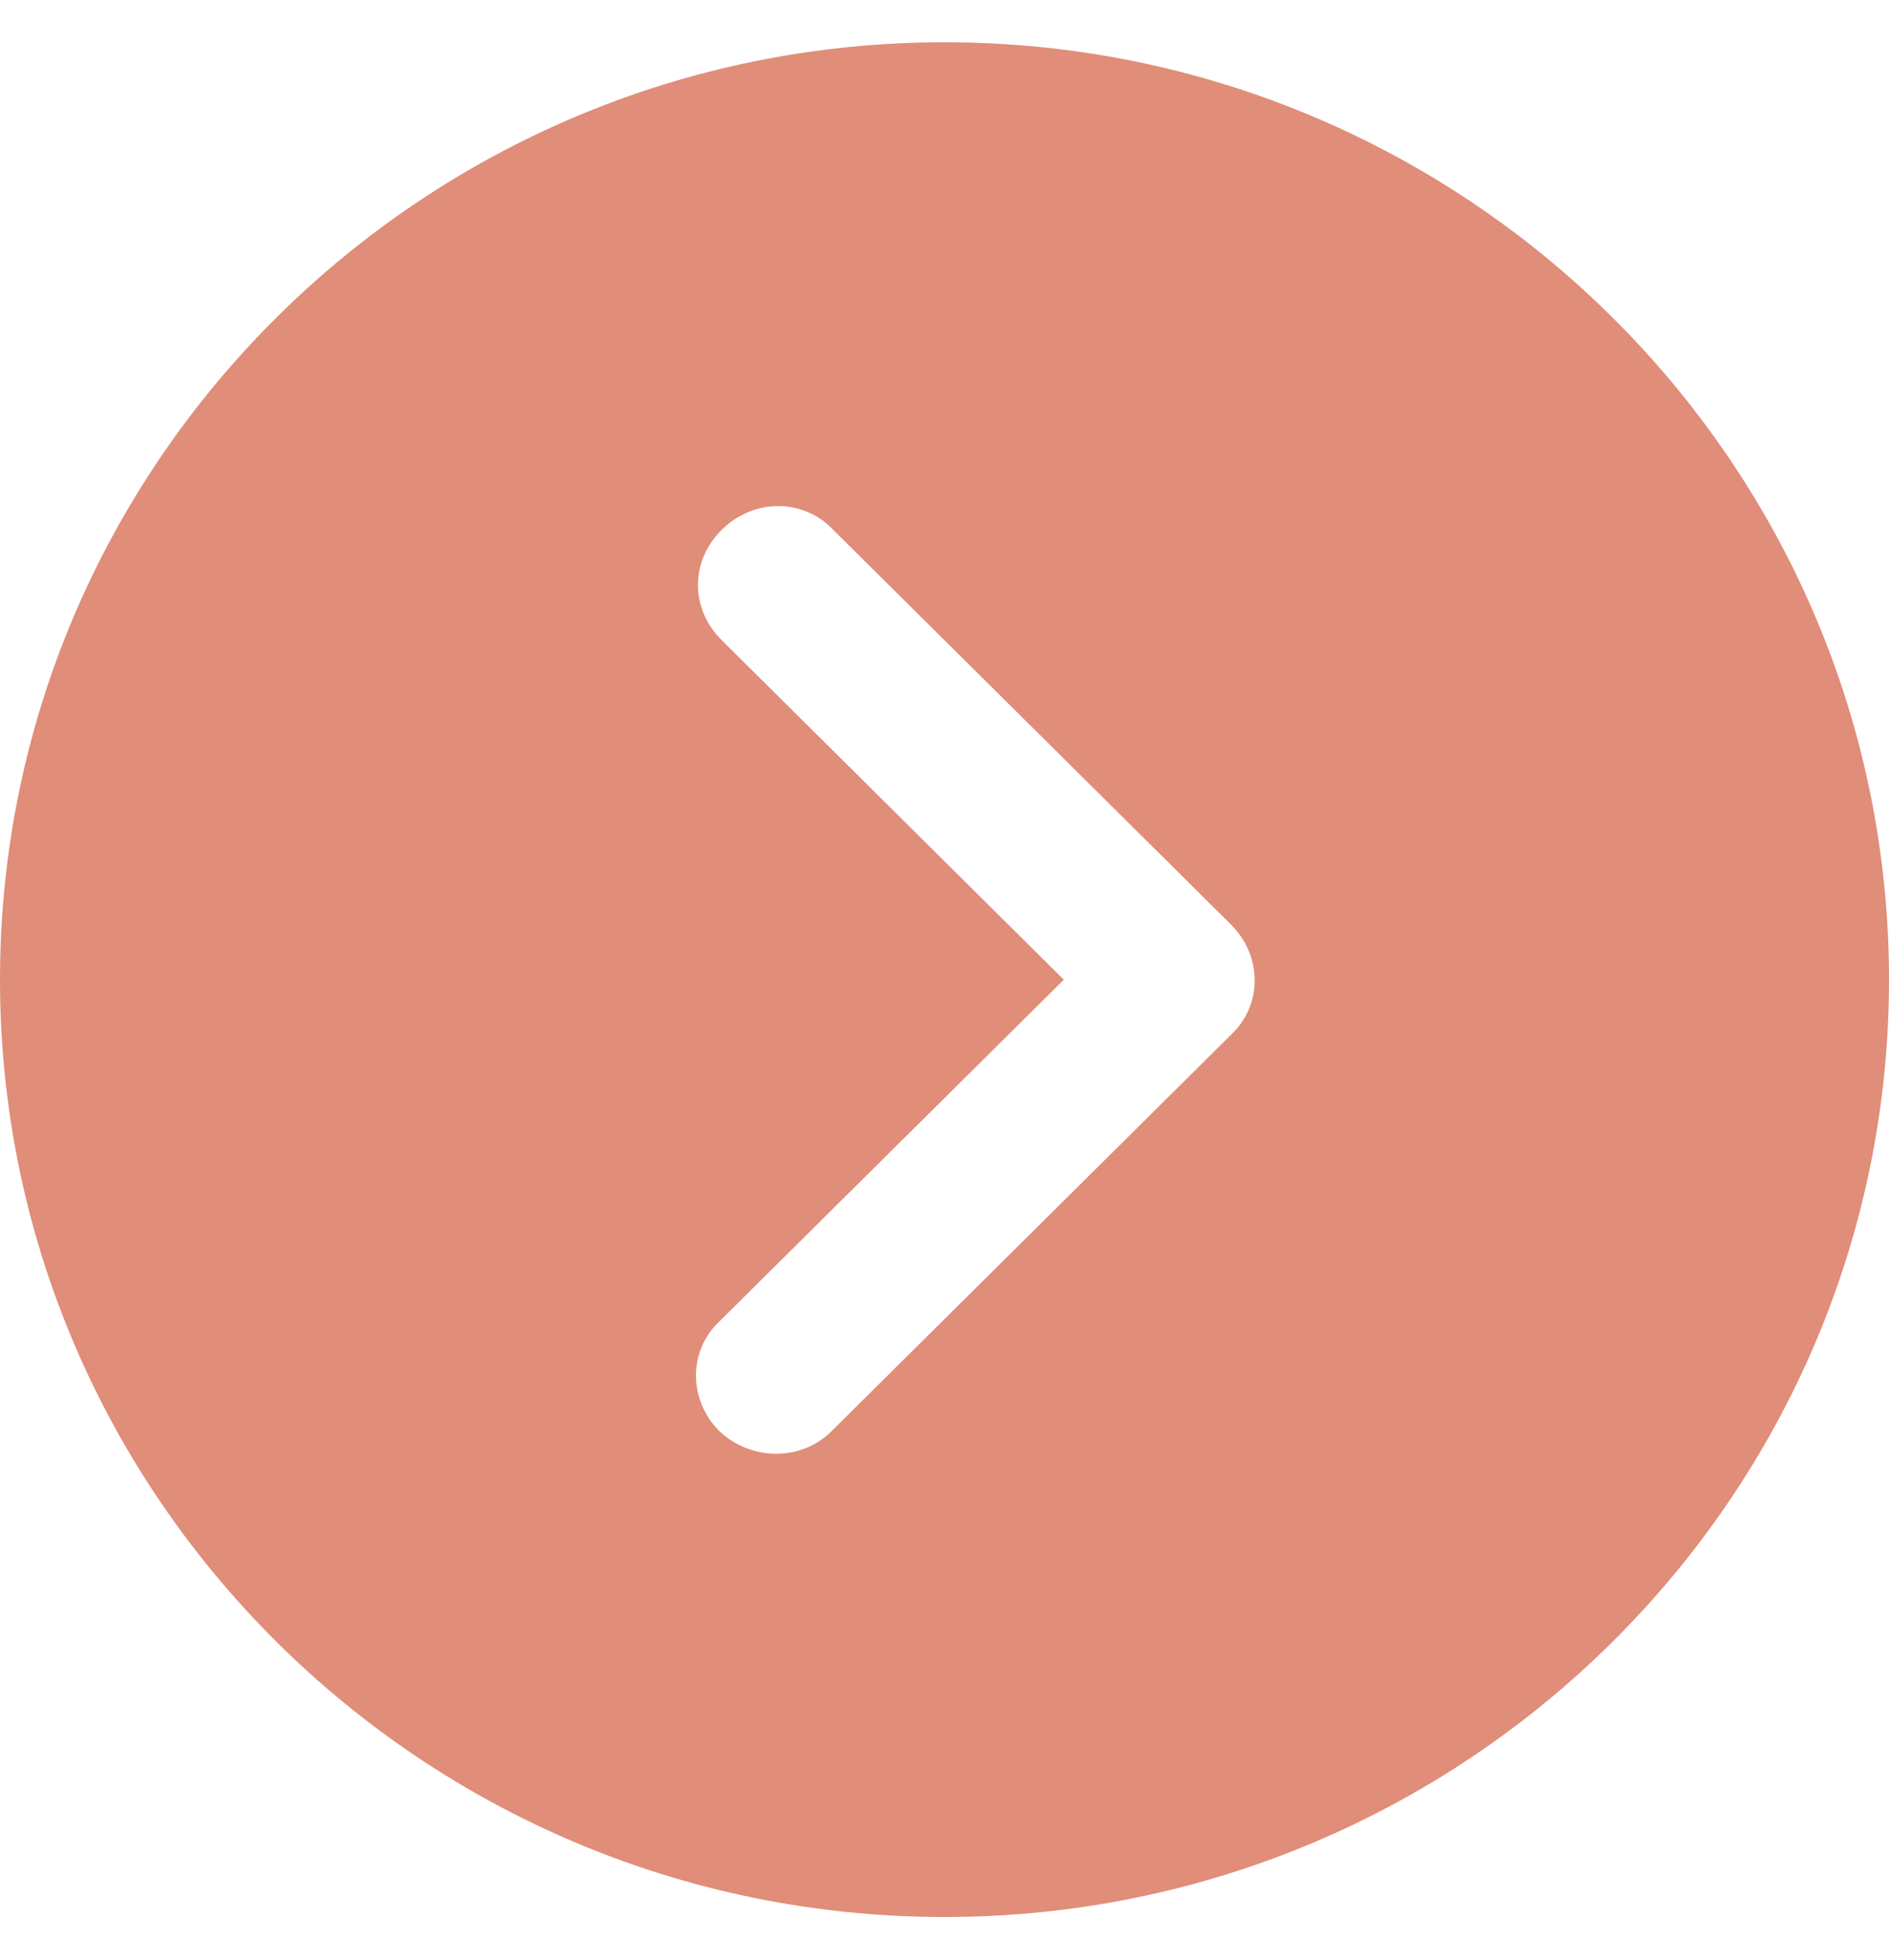
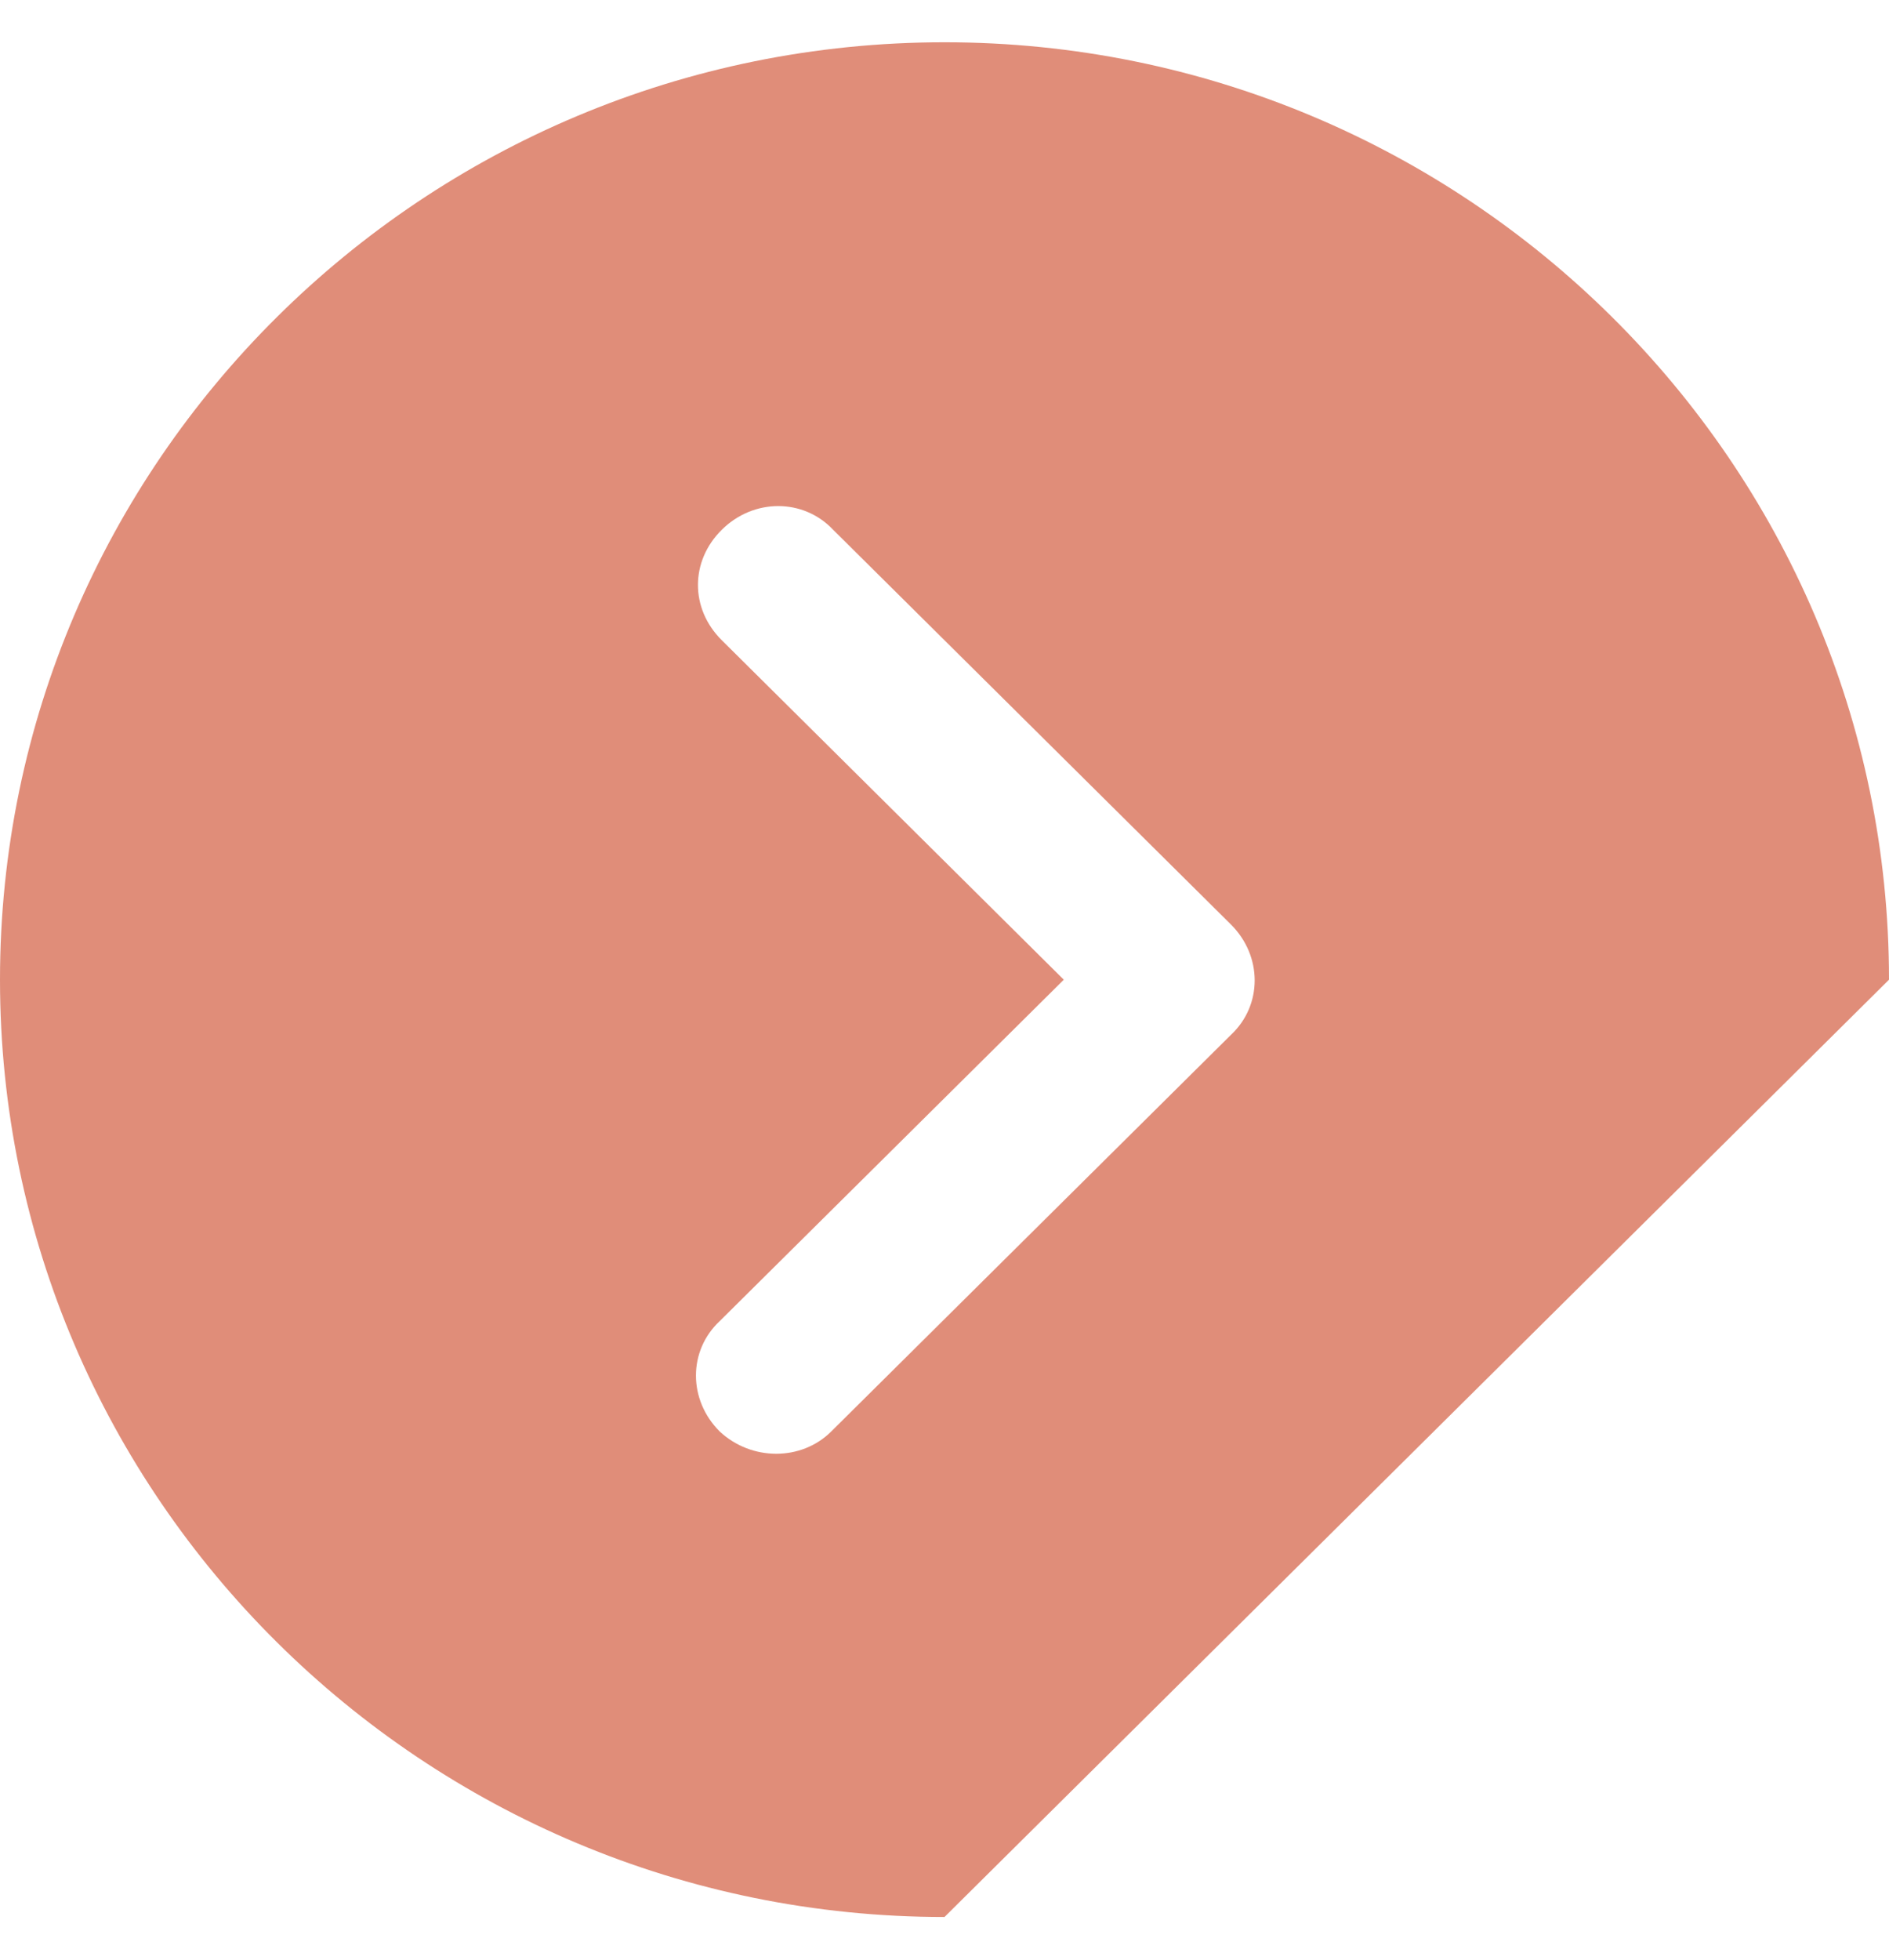
<svg xmlns="http://www.w3.org/2000/svg" width="27" height="28" viewBox="0 0 27 28" fill="none">
-   <path d="M27 13.998C27 6.61 20.946 0.604 13.5 0.604C6.054 0.604 0 6.61 0 13.998C0 21.385 6.054 27.39 13.5 27.39C20.946 27.39 27 21.385 27 13.998ZM10.288 20.454C9.834 20.003 9.834 19.298 10.288 18.875L15.205 13.998L10.317 9.148C10.089 8.922 9.976 8.64 9.976 8.358C9.976 8.076 10.089 7.794 10.317 7.569C10.772 7.118 11.482 7.118 11.908 7.569L17.593 13.208C18.047 13.659 18.047 14.364 17.593 14.787L11.88 20.454C11.454 20.877 10.743 20.877 10.288 20.454Z" fill="#E08D79" />
+   <path d="M27 13.998C27 6.61 20.946 0.604 13.5 0.604C6.054 0.604 0 6.61 0 13.998C0 21.385 6.054 27.39 13.5 27.39ZM10.288 20.454C9.834 20.003 9.834 19.298 10.288 18.875L15.205 13.998L10.317 9.148C10.089 8.922 9.976 8.64 9.976 8.358C9.976 8.076 10.089 7.794 10.317 7.569C10.772 7.118 11.482 7.118 11.908 7.569L17.593 13.208C18.047 13.659 18.047 14.364 17.593 14.787L11.88 20.454C11.454 20.877 10.743 20.877 10.288 20.454Z" fill="#E08D79" />
</svg>